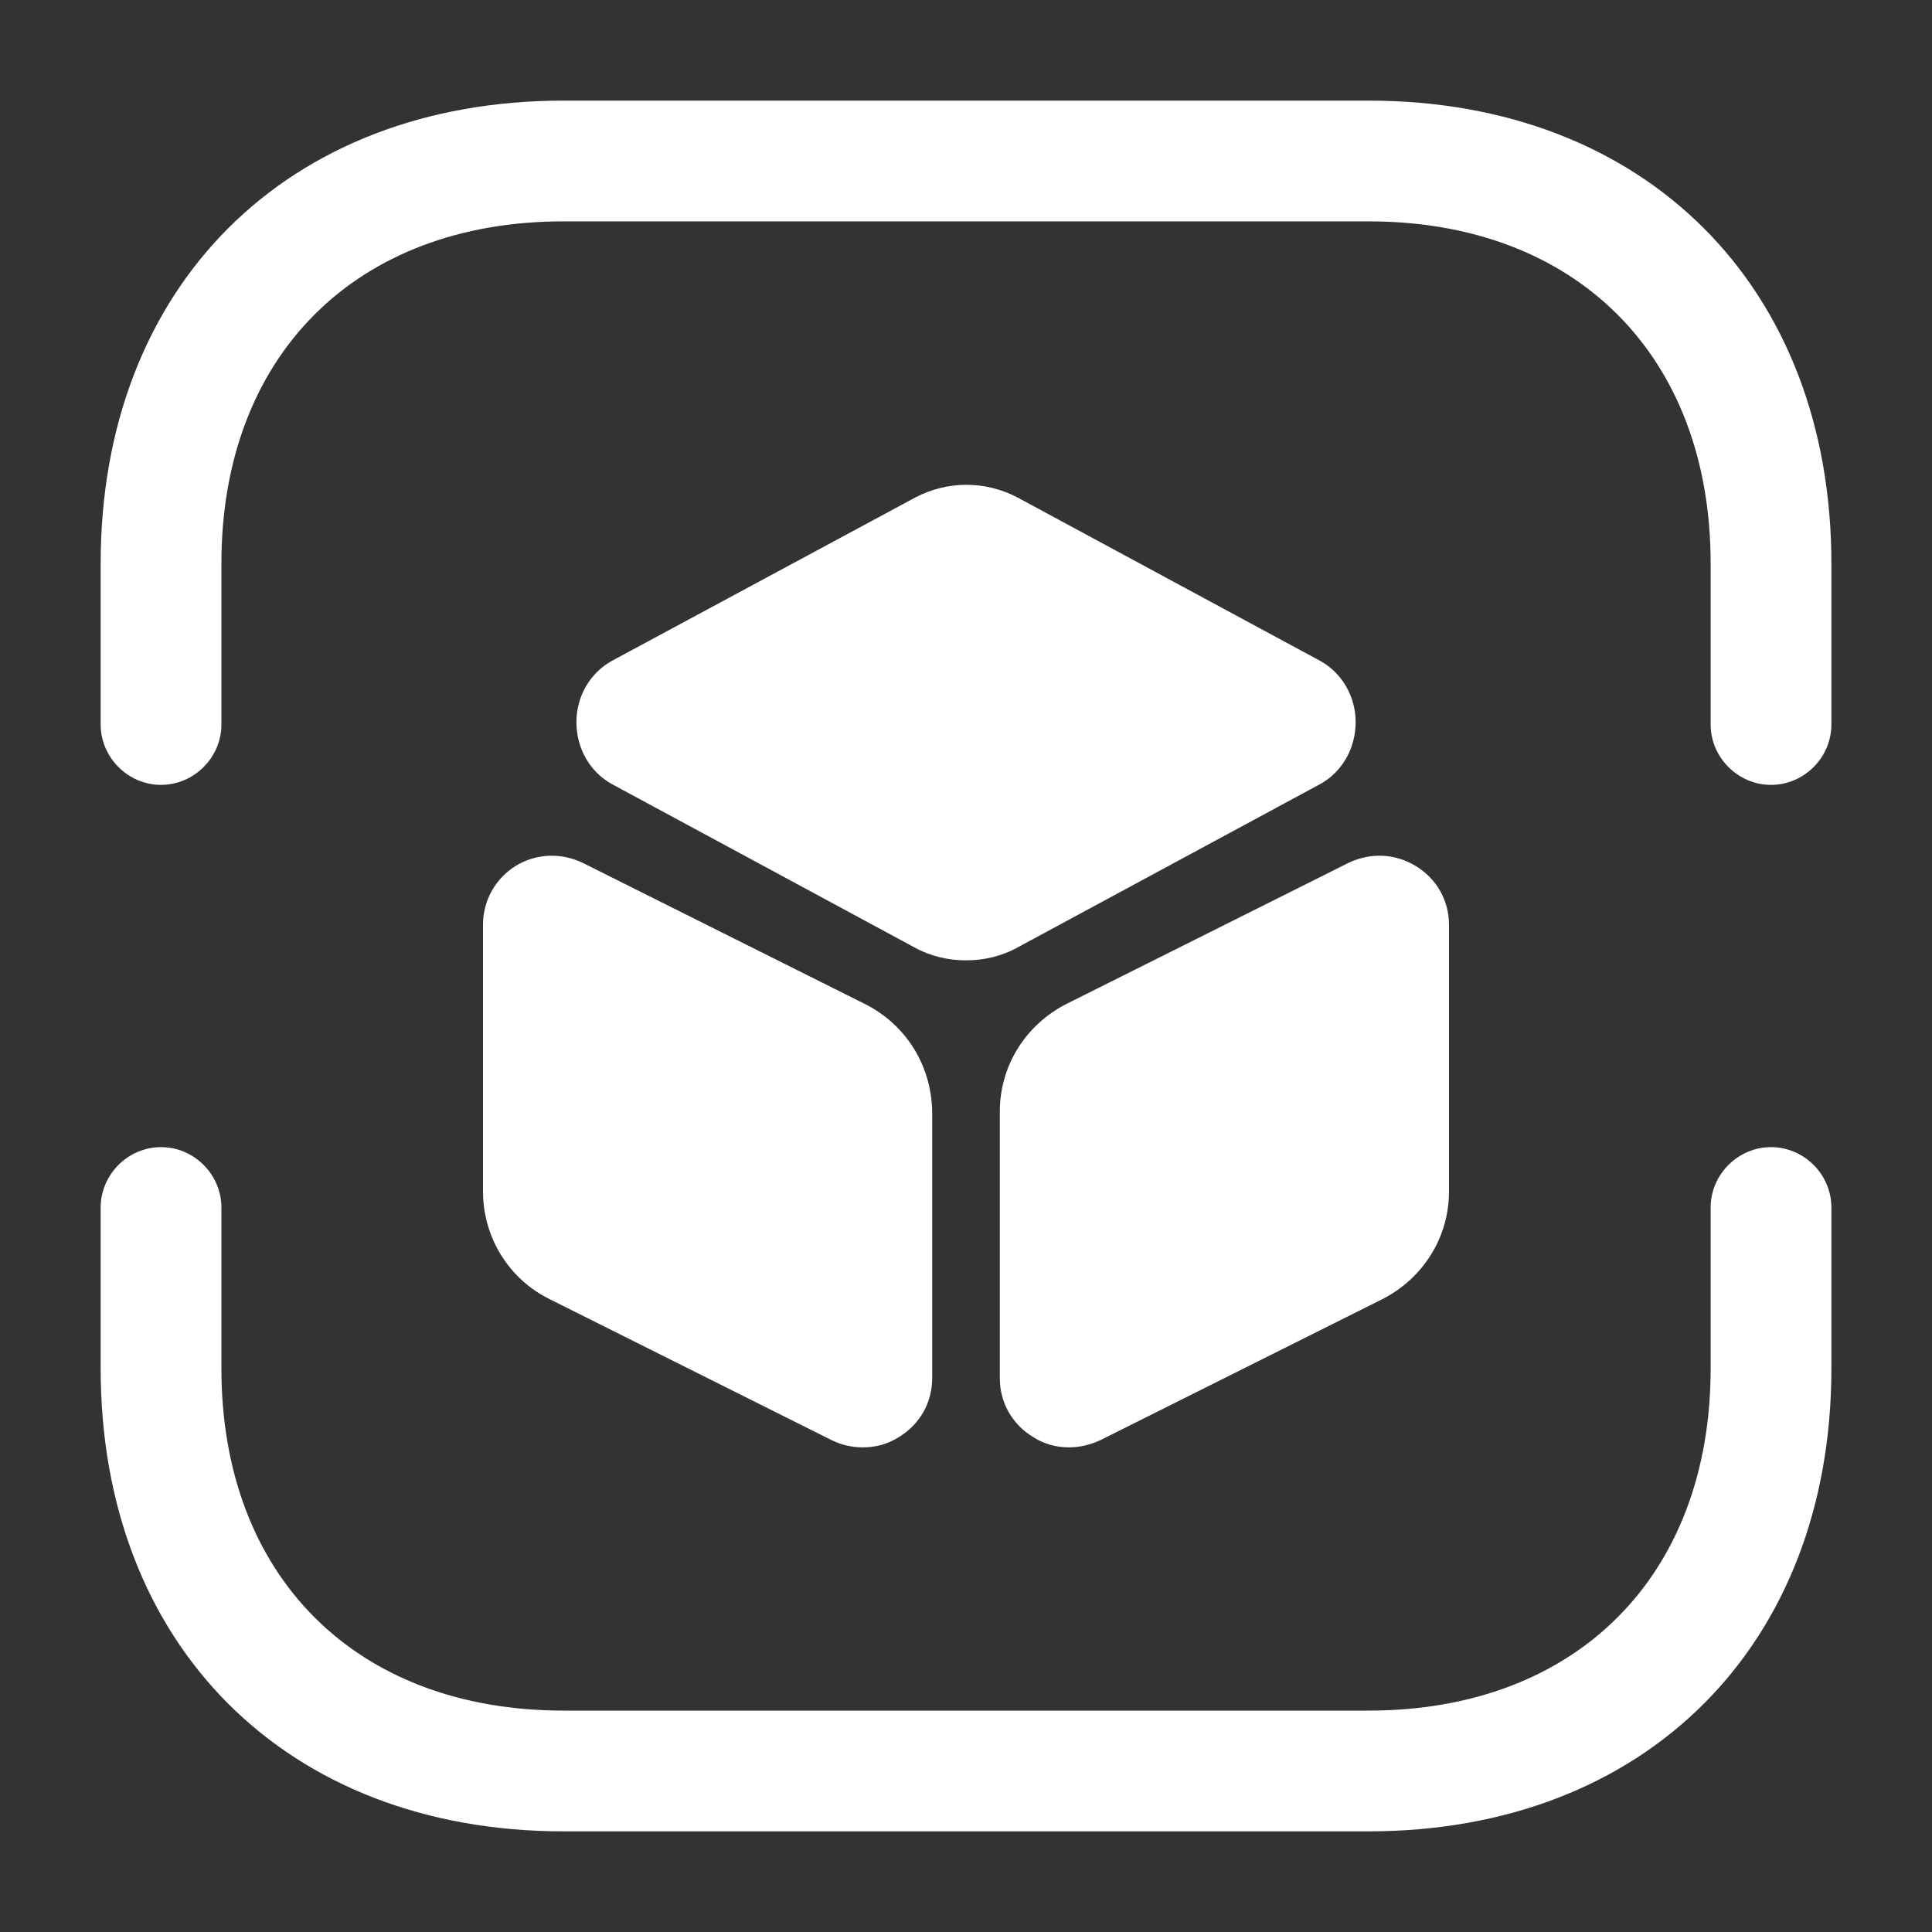
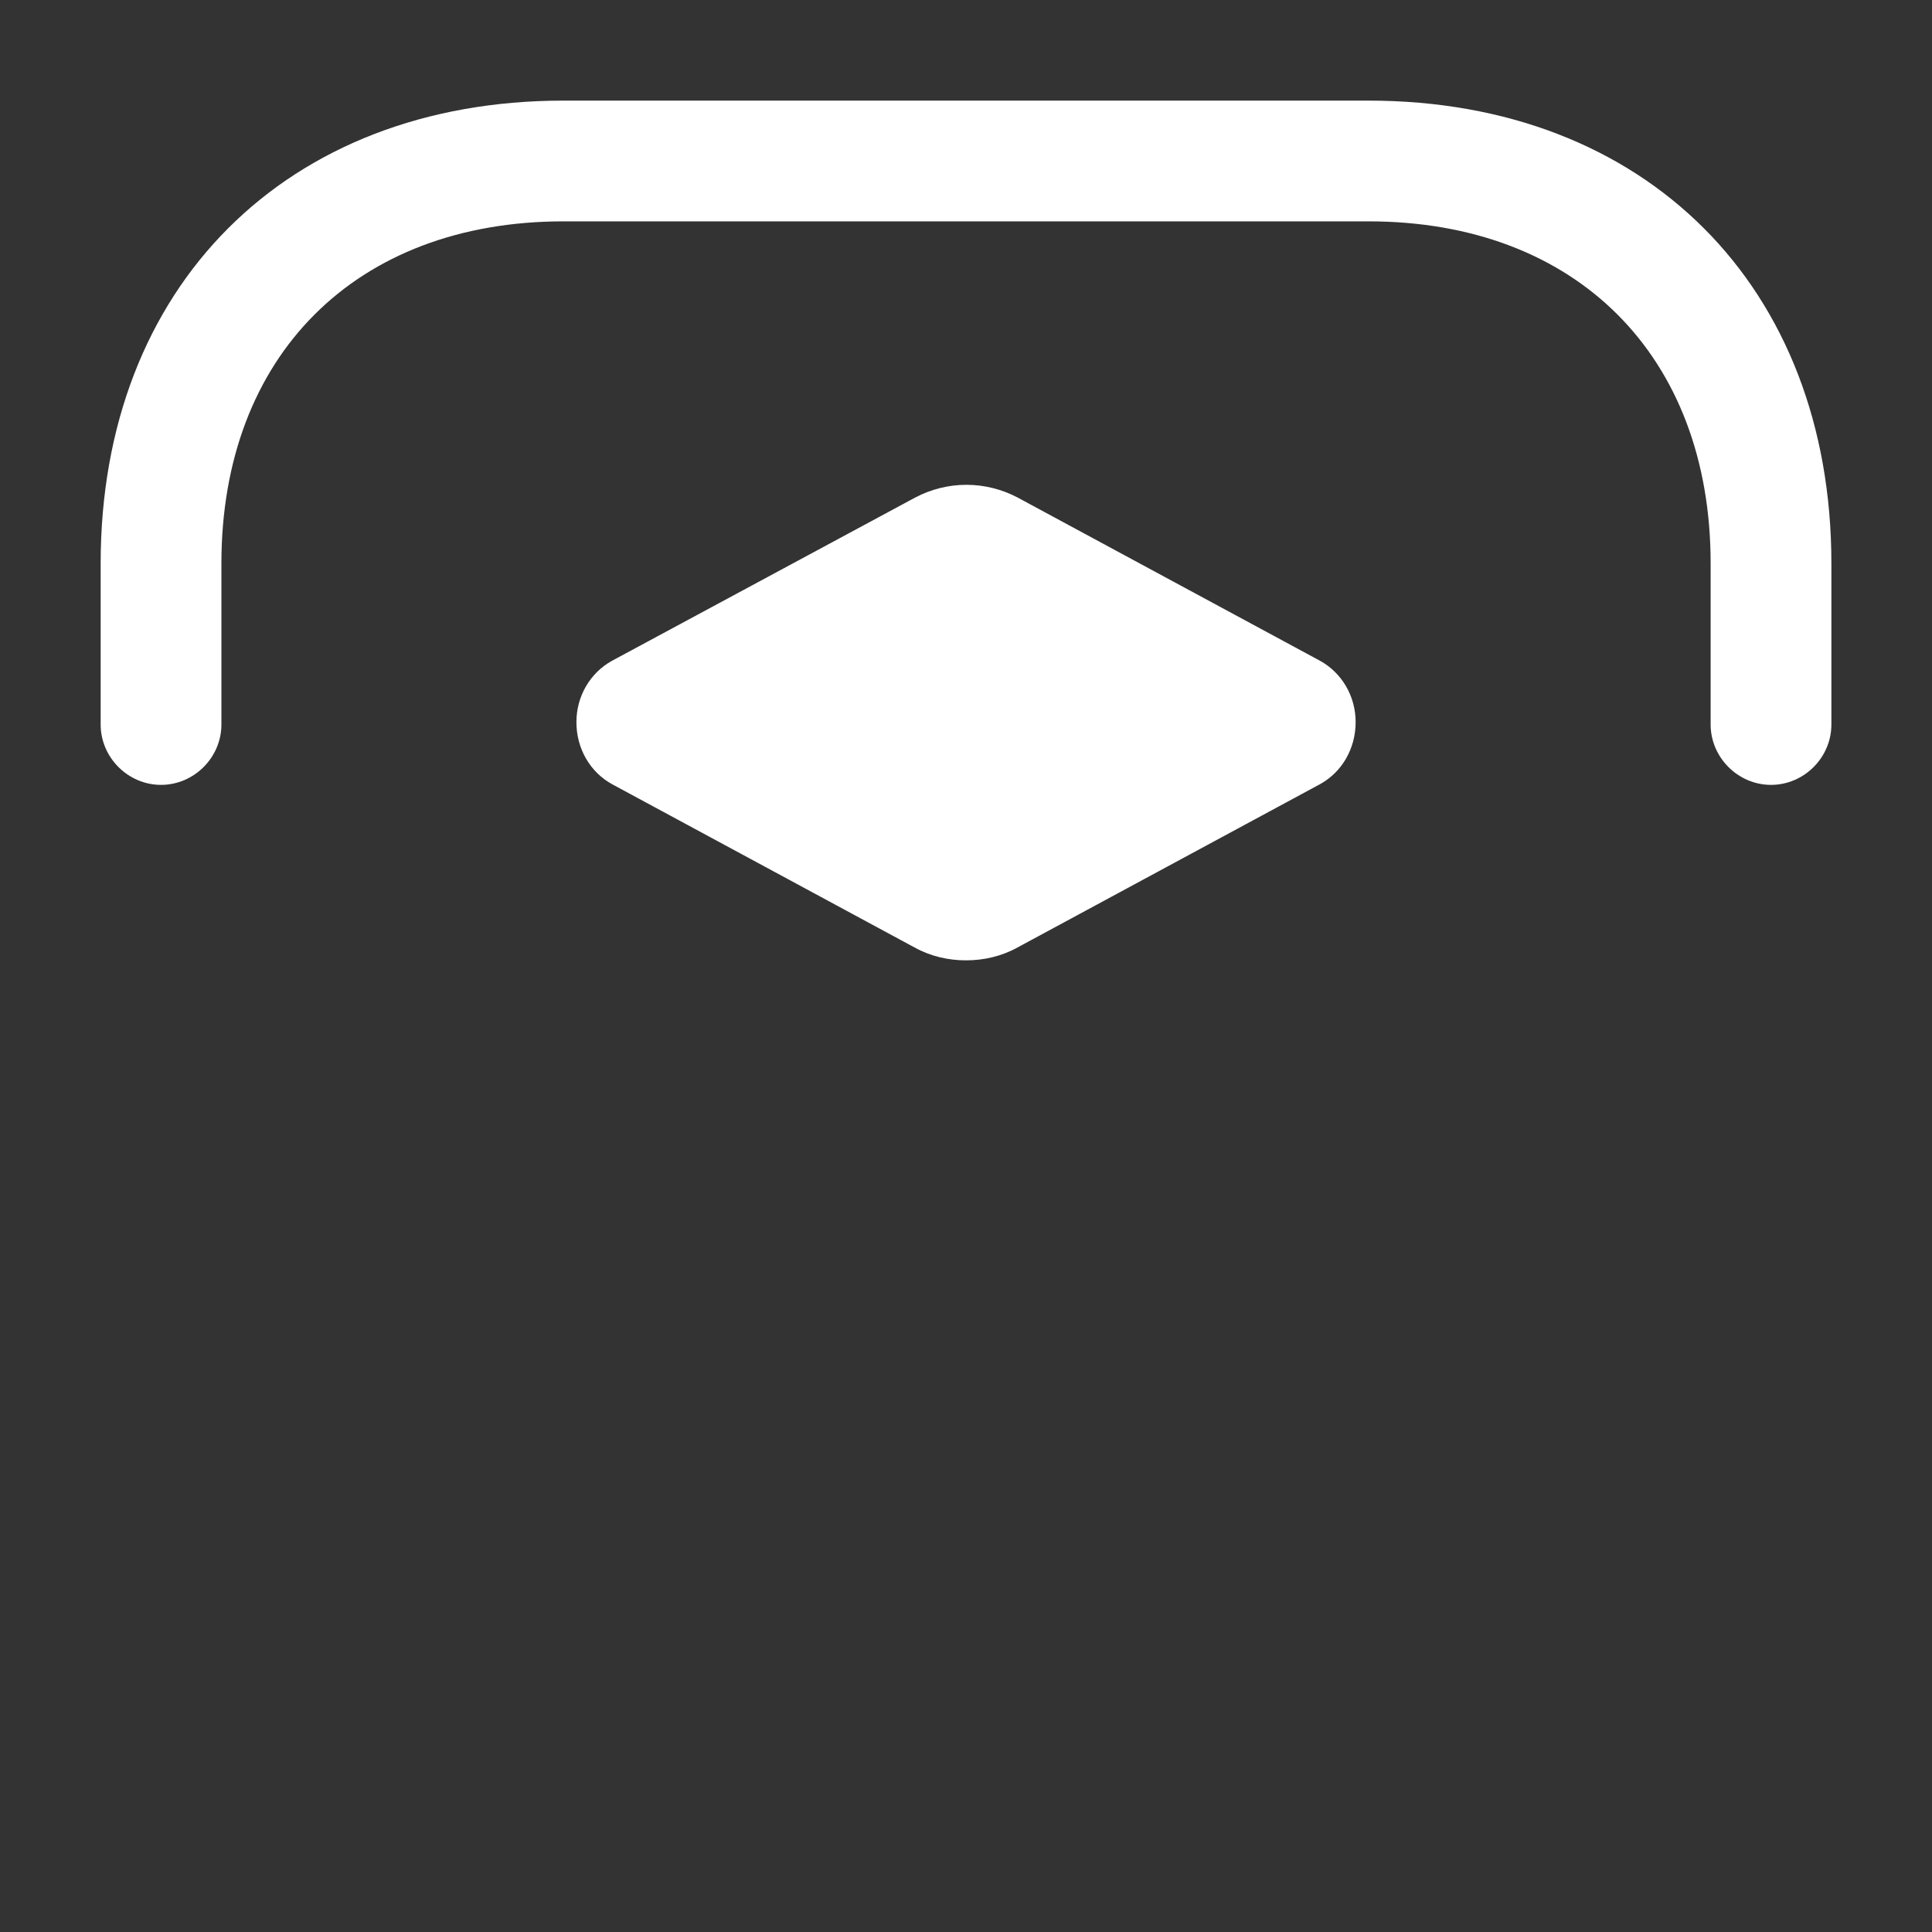
<svg xmlns="http://www.w3.org/2000/svg" width="40" height="40" viewBox="0 0 40 40" fill="none">
  <rect x="0" y="0" width="40" height="40" fill="#333333" stroke="none" />
  <path d="M36.667 16.25C35.984 16.25 35.417 15.683 35.417 15V11.666C35.417 7.366 32.634 4.583 28.334 4.583H11.667C7.367 4.583 4.584 7.366 4.584 11.666V15C4.584 15.683 4.017 16.25 3.334 16.25C2.651 16.25 2.084 15.683 2.084 15V11.666C2.084 5.933 5.934 2.083 11.667 2.083H28.334C34.067 2.083 37.917 5.933 37.917 11.666V15C37.917 15.683 37.351 16.25 36.667 16.25Z" fill="white" />
-   <path d="M28.334 37.916H11.667C5.934 37.916 2.084 34.066 2.084 28.333V25C2.084 24.316 2.651 23.75 3.334 23.75C4.017 23.75 4.584 24.316 4.584 25V28.333C4.584 32.633 7.367 35.416 11.667 35.416H28.334C32.634 35.416 35.417 32.633 35.417 28.333V25C35.417 24.316 35.984 23.75 36.667 23.75C37.351 23.75 37.917 24.316 37.917 25V28.333C37.917 34.066 34.067 37.916 28.334 37.916Z" fill="white" />
  <path d="M27.334 13.683L21.067 10.3C20.4 9.95 19.617 9.95 18.95 10.3L12.667 13.683C12.217 13.933 11.934 14.416 11.934 14.95C11.934 15.5 12.217 15.983 12.667 16.233L18.934 19.616C19.267 19.8 19.634 19.883 20 19.883C20.367 19.883 20.734 19.8 21.067 19.616L27.334 16.233C27.784 15.983 28.067 15.5 28.067 14.95C28.067 14.416 27.784 13.933 27.334 13.683Z" fill="white" />
-   <path d="M17.9 20.783L12.067 17.866C11.617 17.649 11.1 17.666 10.667 17.933C10.25 18.199 10 18.649 10 19.149V24.666C10 25.616 10.533 26.483 11.383 26.899L17.217 29.816C17.417 29.916 17.633 29.966 17.867 29.966C18.133 29.966 18.383 29.899 18.617 29.749C19.05 29.483 19.3 29.033 19.3 28.533V23.016C19.283 22.066 18.767 21.216 17.9 20.783Z" fill="white" />
-   <path d="M29.317 17.933C28.884 17.666 28.367 17.649 27.917 17.866L22.084 20.783C21.233 21.216 20.7 22.066 20.7 23.016V28.533C20.7 29.033 20.95 29.483 21.384 29.749C21.617 29.899 21.867 29.966 22.134 29.966C22.35 29.966 22.567 29.916 22.784 29.816L28.617 26.899C29.467 26.466 30 25.616 30 24.666V19.149C30 18.649 29.75 18.199 29.317 17.933Z" fill="white" />
</svg>